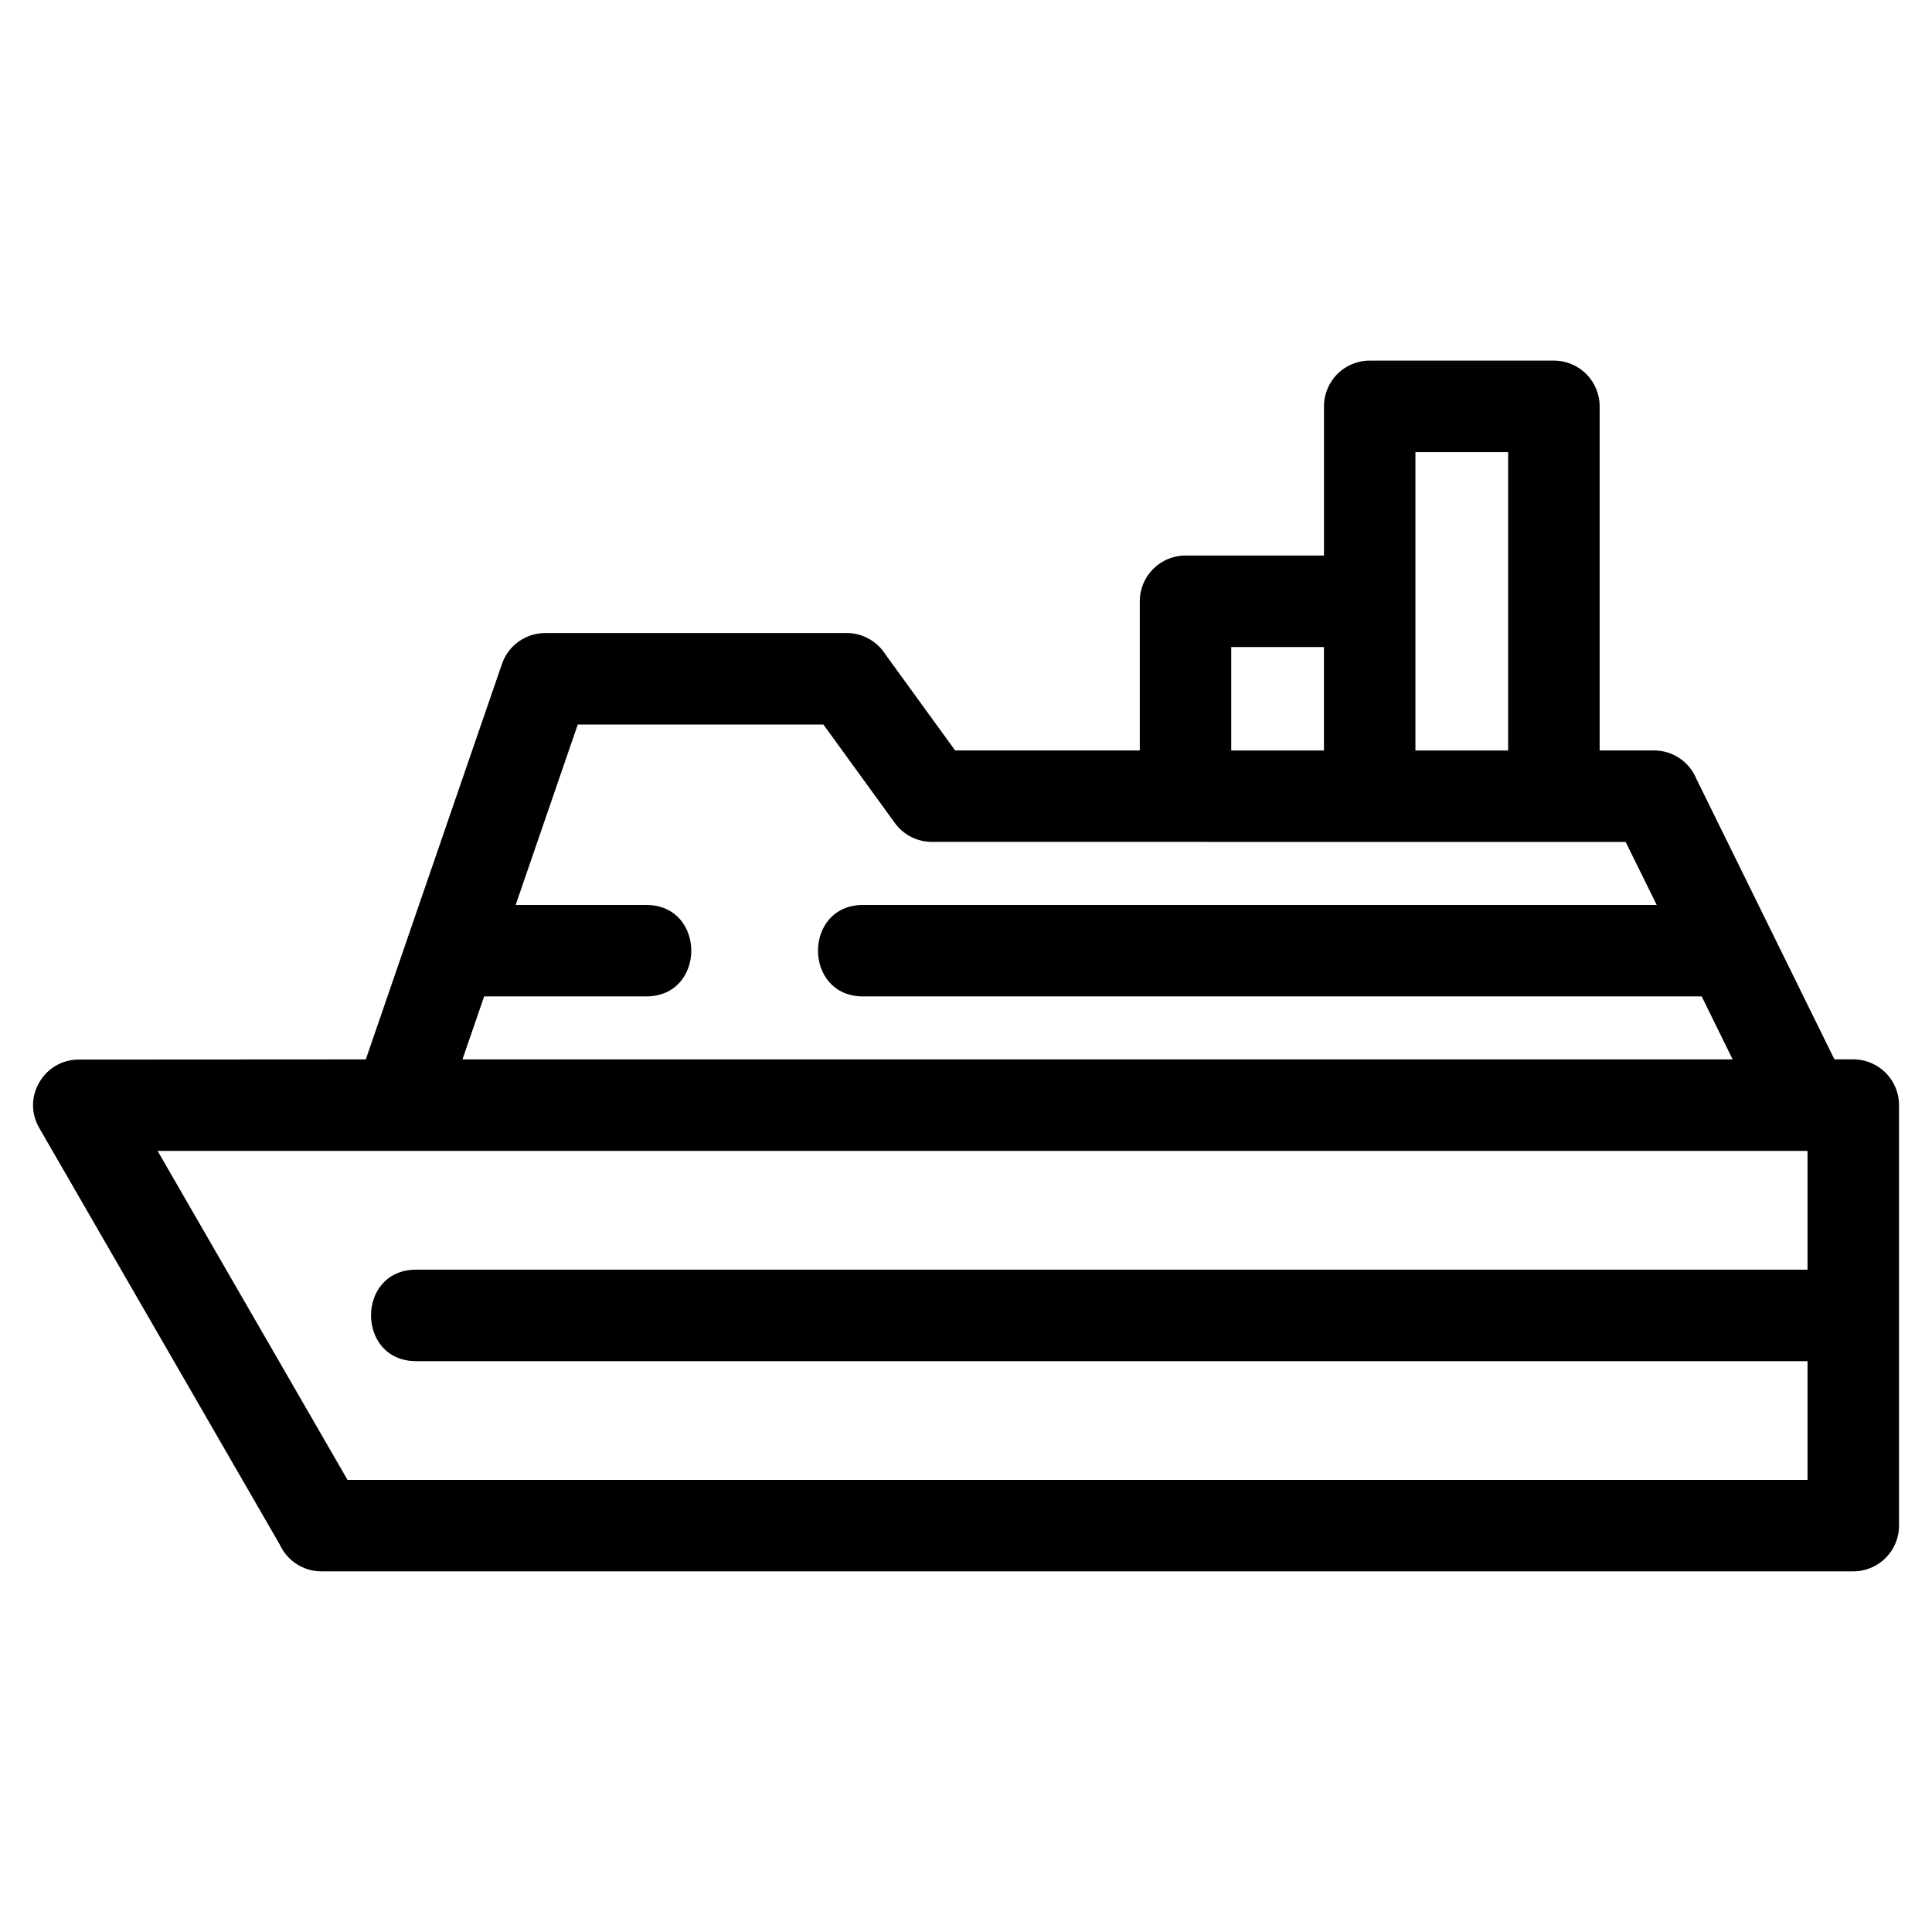
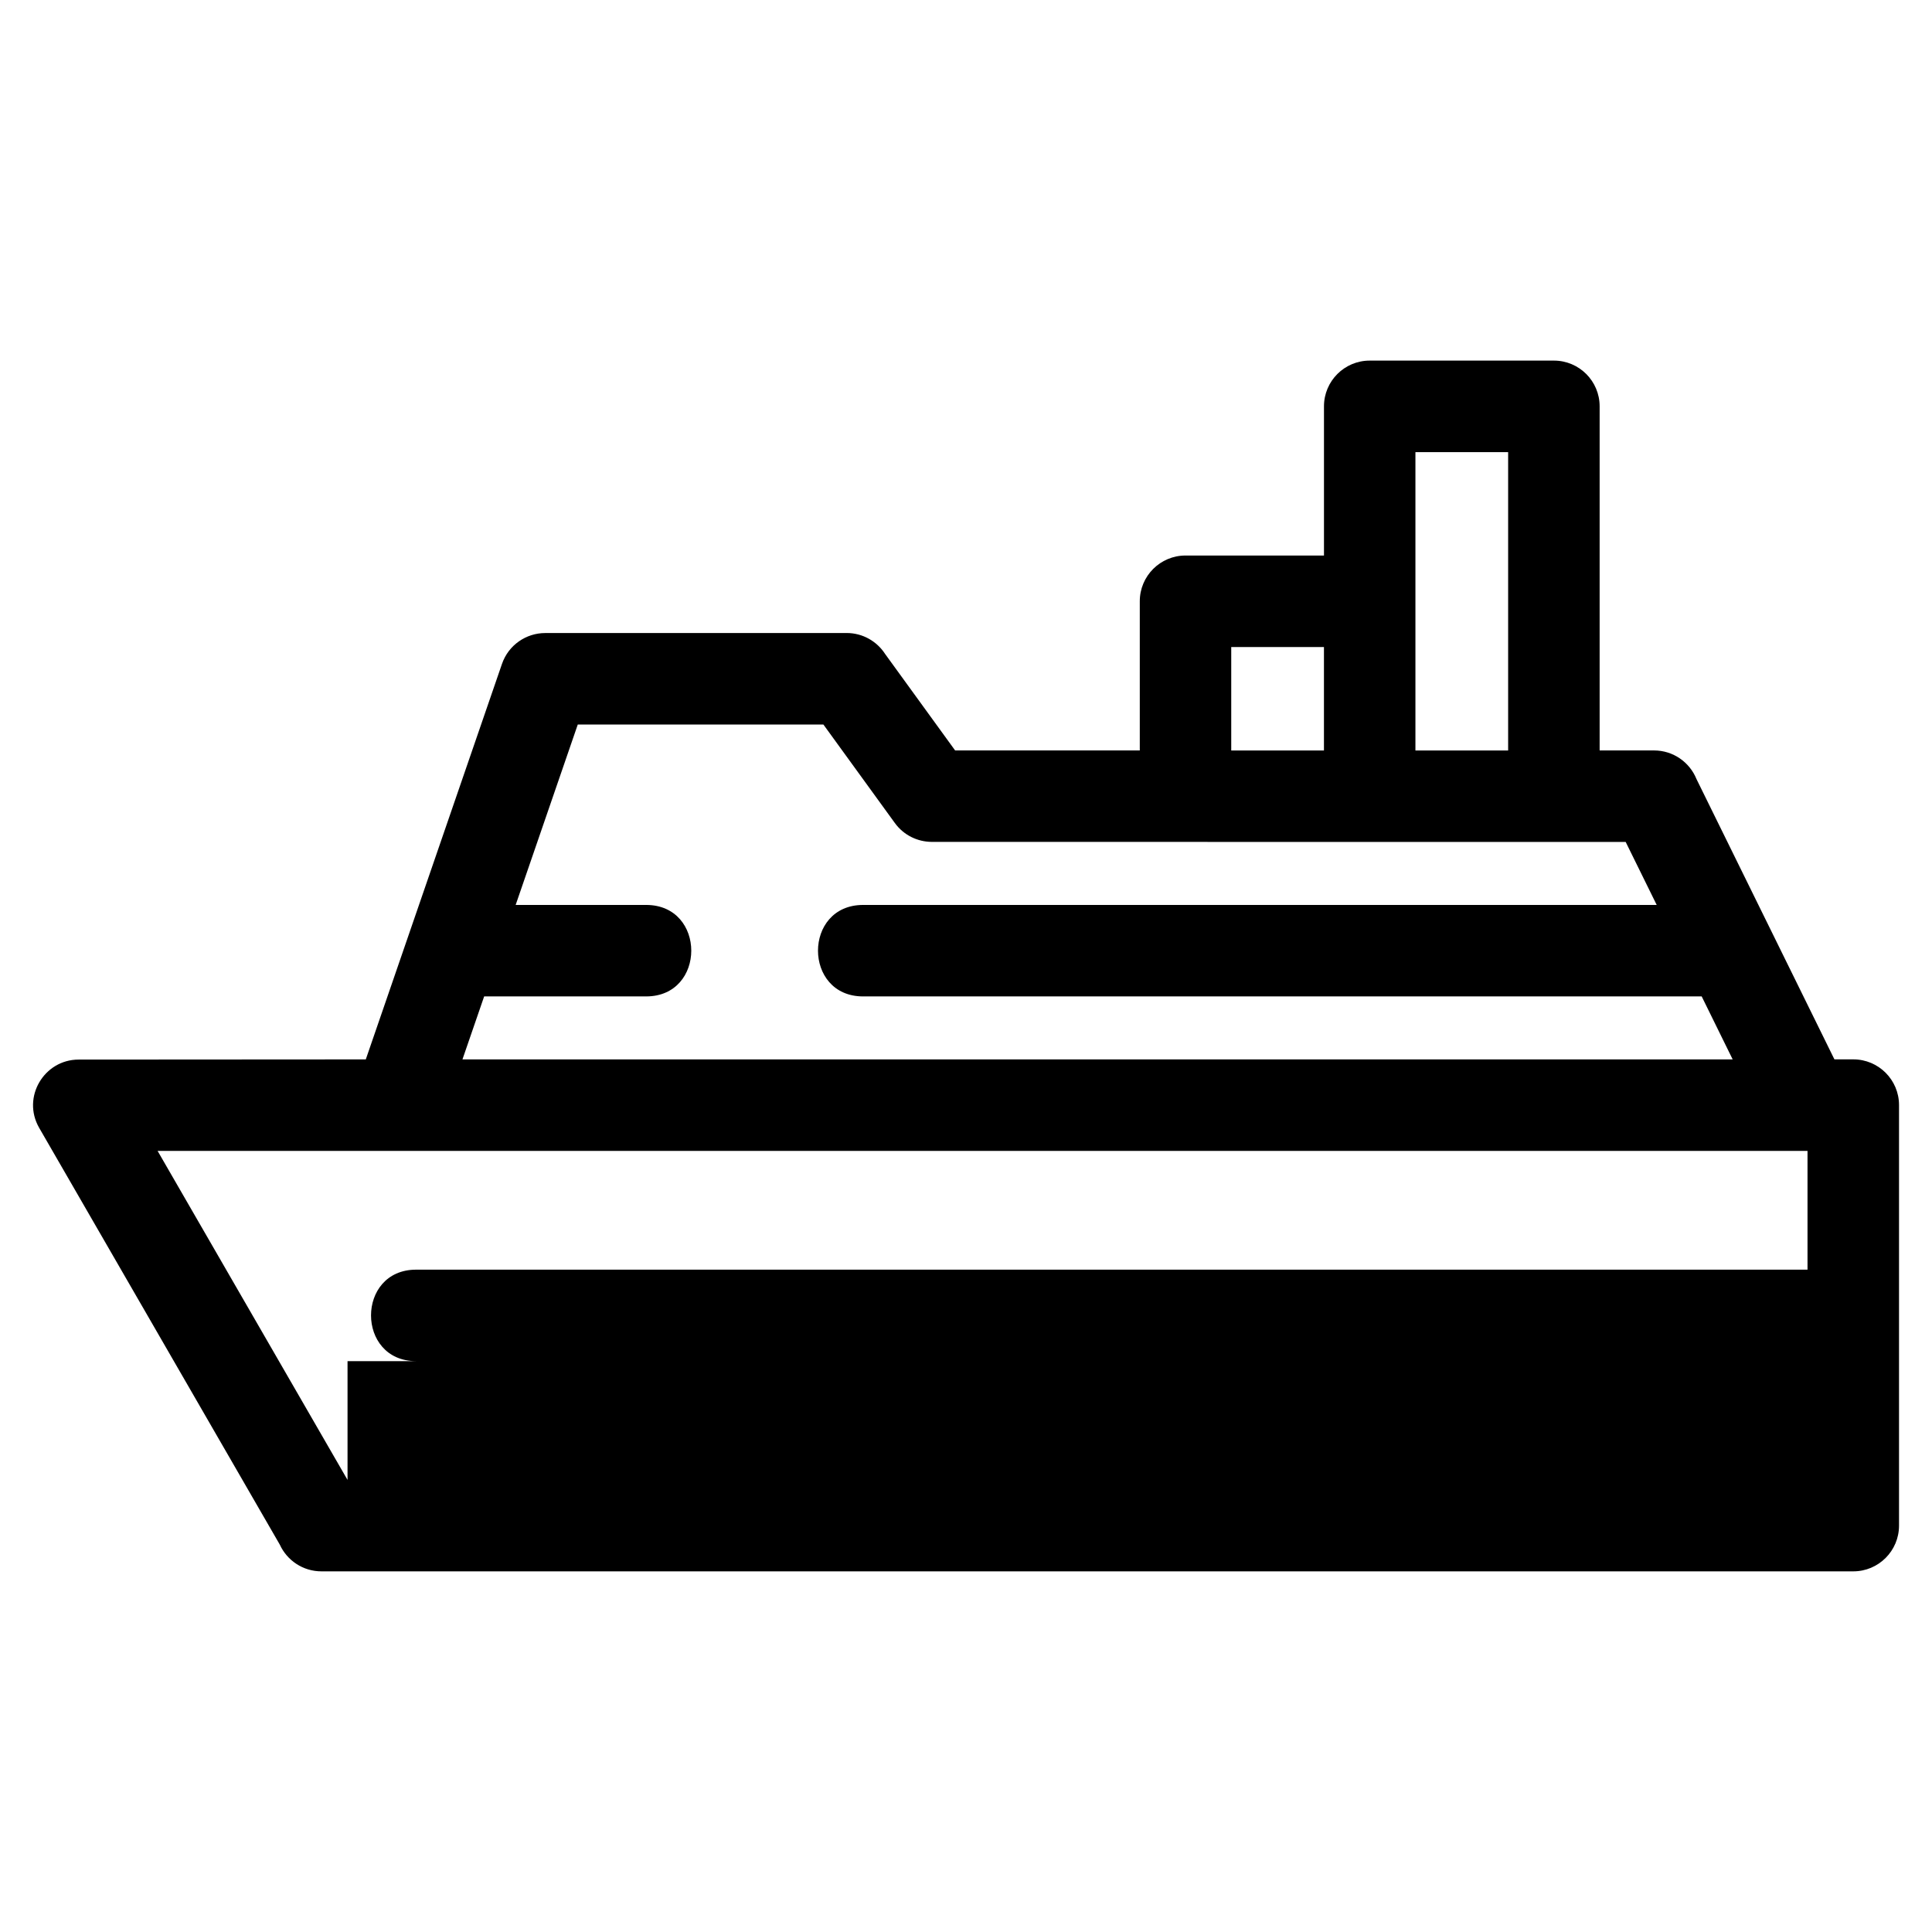
<svg xmlns="http://www.w3.org/2000/svg" fill="#000000" width="800px" height="800px" version="1.1" viewBox="144 144 512 512">
-   <path d="m240.94 424.75 36.086-104.8c1.727-5.027 6.426-8.188 11.461-8.188l79.887-0.008c4.273 0 8.027 2.215 10.188 5.551l18.555 25.57h48.938v-39.535c0-6.695 5.434-12.121 12.121-12.121h36.691v-39.535c0-6.695 5.426-12.121 12.121-12.121h48.812c6.695 0 12.121 5.426 12.121 12.121v91.191h14.418c5.086 0 9.445 3.137 11.242 7.574 12.188 24.766 24.375 49.527 36.559 74.293h5c6.695 0 12.121 5.426 12.121 12.121v111.44c0 6.695-5.426 12.121-12.121 12.121h-405.96c-4.898 0-9.117-2.902-11.031-7.082l-63.773-110.46c-4.664-8.117 1.32-18.09 10.461-18.082l76.113-0.047zm382.07 79.965h-368.73c-15.941 0-15.941-24.242 0-24.242h368.73v-31.477h-437.25l50.34 87.199h386.91v-31.477zm-152.72-161.83h24.57v-27.414h-24.57zm48.812 0h24.57v-79.07h-24.57zm-146.37 65.176c-15.941 0-15.941-24.242 0-24.242h210.31l-8.219-16.691c-61.289 0-122.58-0.008-183.88-0.02-3.742-0.008-7.434-1.738-9.801-5.004l-18.934-26.098h-65.094l-16.461 47.812h34.578c15.949 0 15.949 24.242 0 24.242h-42.926l-5.75 16.691h336.62l-8.211-16.691h-222.24z" />
+   <path d="m240.94 424.75 36.086-104.8c1.727-5.027 6.426-8.188 11.461-8.188l79.887-0.008c4.273 0 8.027 2.215 10.188 5.551l18.555 25.57h48.938v-39.535c0-6.695 5.434-12.121 12.121-12.121h36.691v-39.535c0-6.695 5.426-12.121 12.121-12.121h48.812c6.695 0 12.121 5.426 12.121 12.121v91.191h14.418c5.086 0 9.445 3.137 11.242 7.574 12.188 24.766 24.375 49.527 36.559 74.293h5c6.695 0 12.121 5.426 12.121 12.121v111.44c0 6.695-5.426 12.121-12.121 12.121h-405.96c-4.898 0-9.117-2.902-11.031-7.082l-63.773-110.46c-4.664-8.117 1.32-18.09 10.461-18.082l76.113-0.047zm382.07 79.965h-368.73c-15.941 0-15.941-24.242 0-24.242h368.73v-31.477h-437.25l50.34 87.199v-31.477zm-152.72-161.83h24.57v-27.414h-24.57zm48.812 0h24.57v-79.07h-24.57zm-146.37 65.176c-15.941 0-15.941-24.242 0-24.242h210.31l-8.219-16.691c-61.289 0-122.58-0.008-183.88-0.02-3.742-0.008-7.434-1.738-9.801-5.004l-18.934-26.098h-65.094l-16.461 47.812h34.578c15.949 0 15.949 24.242 0 24.242h-42.926l-5.75 16.691h336.62l-8.211-16.691h-222.24z" />
</svg>